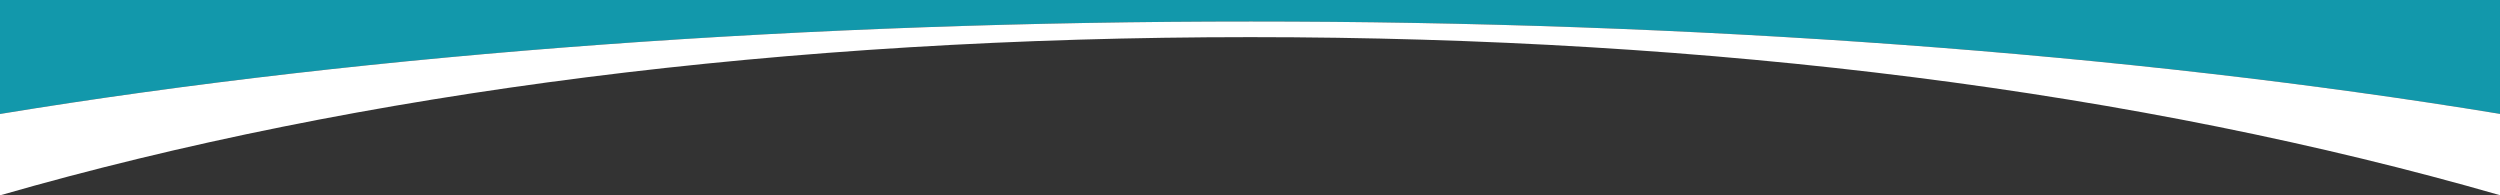
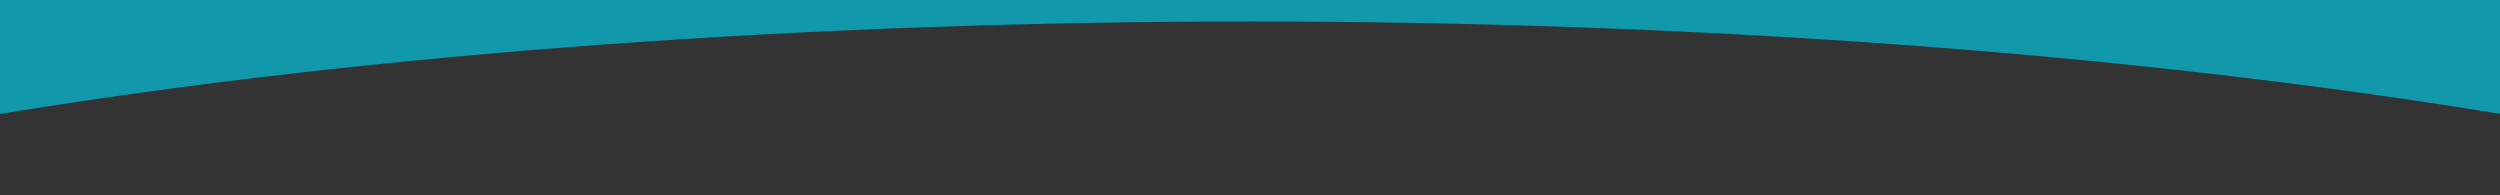
<svg xmlns="http://www.w3.org/2000/svg" version="1.1" id="Layer_1" x="0px" y="0px" width="4691.07px" height="366.274px" viewBox="0 0 4691.07 366.274" enable-background="new 0 0 4691.07 366.274" xml:space="preserve">
  <rect x="0" y="0" width="4691.07" height="366.274" fill="#333333" stroke="none" />
  <g>
    <path fill="#1298AB" d="M4691.07,213.688V0C3127.243,0,1563.794,0,0,0v213.86C1409.892-17.667,3285.914-17.279,4691.07,213.688z" />
-     <path fill="#FFFFFF" d="M0,213.86v152.714C676.892,171.688,1474.933,69.689,2346.065,69.689   c870.671,0,1668.332,101.891,2345.005,296.585V213.688C3285.914-17.279,1409.892-17.667,0,213.86z" />
  </g>
</svg>